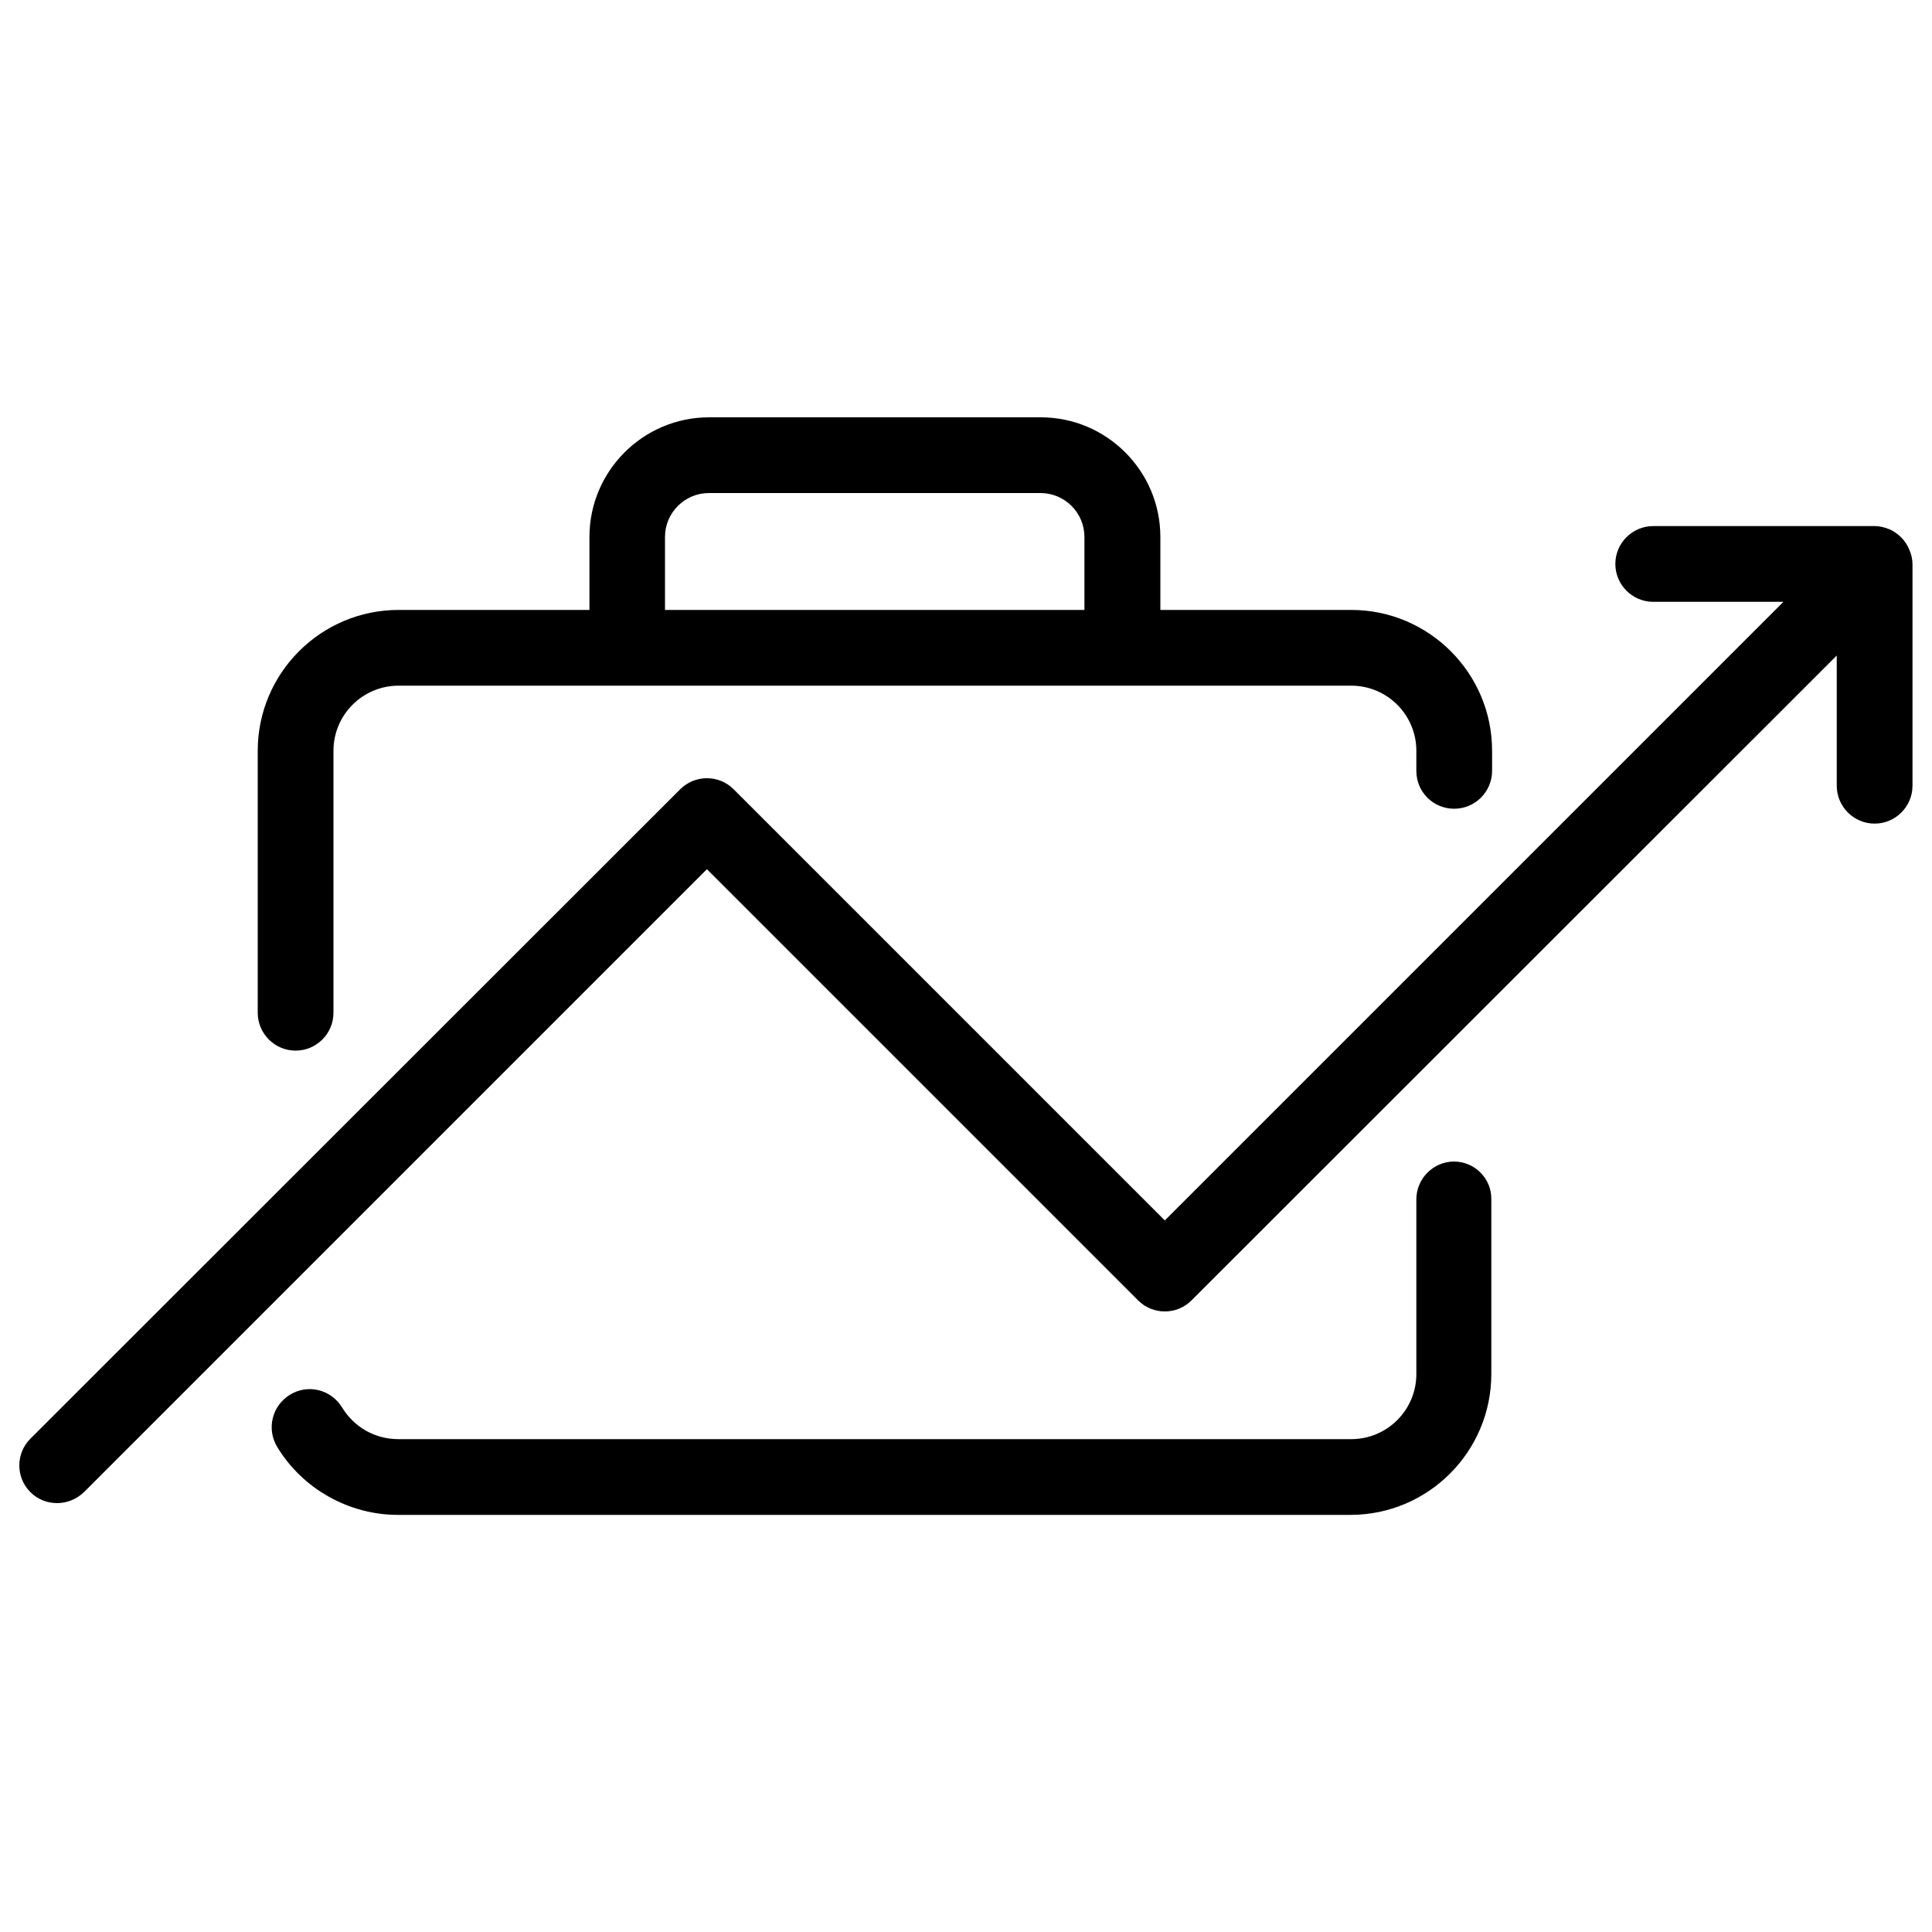
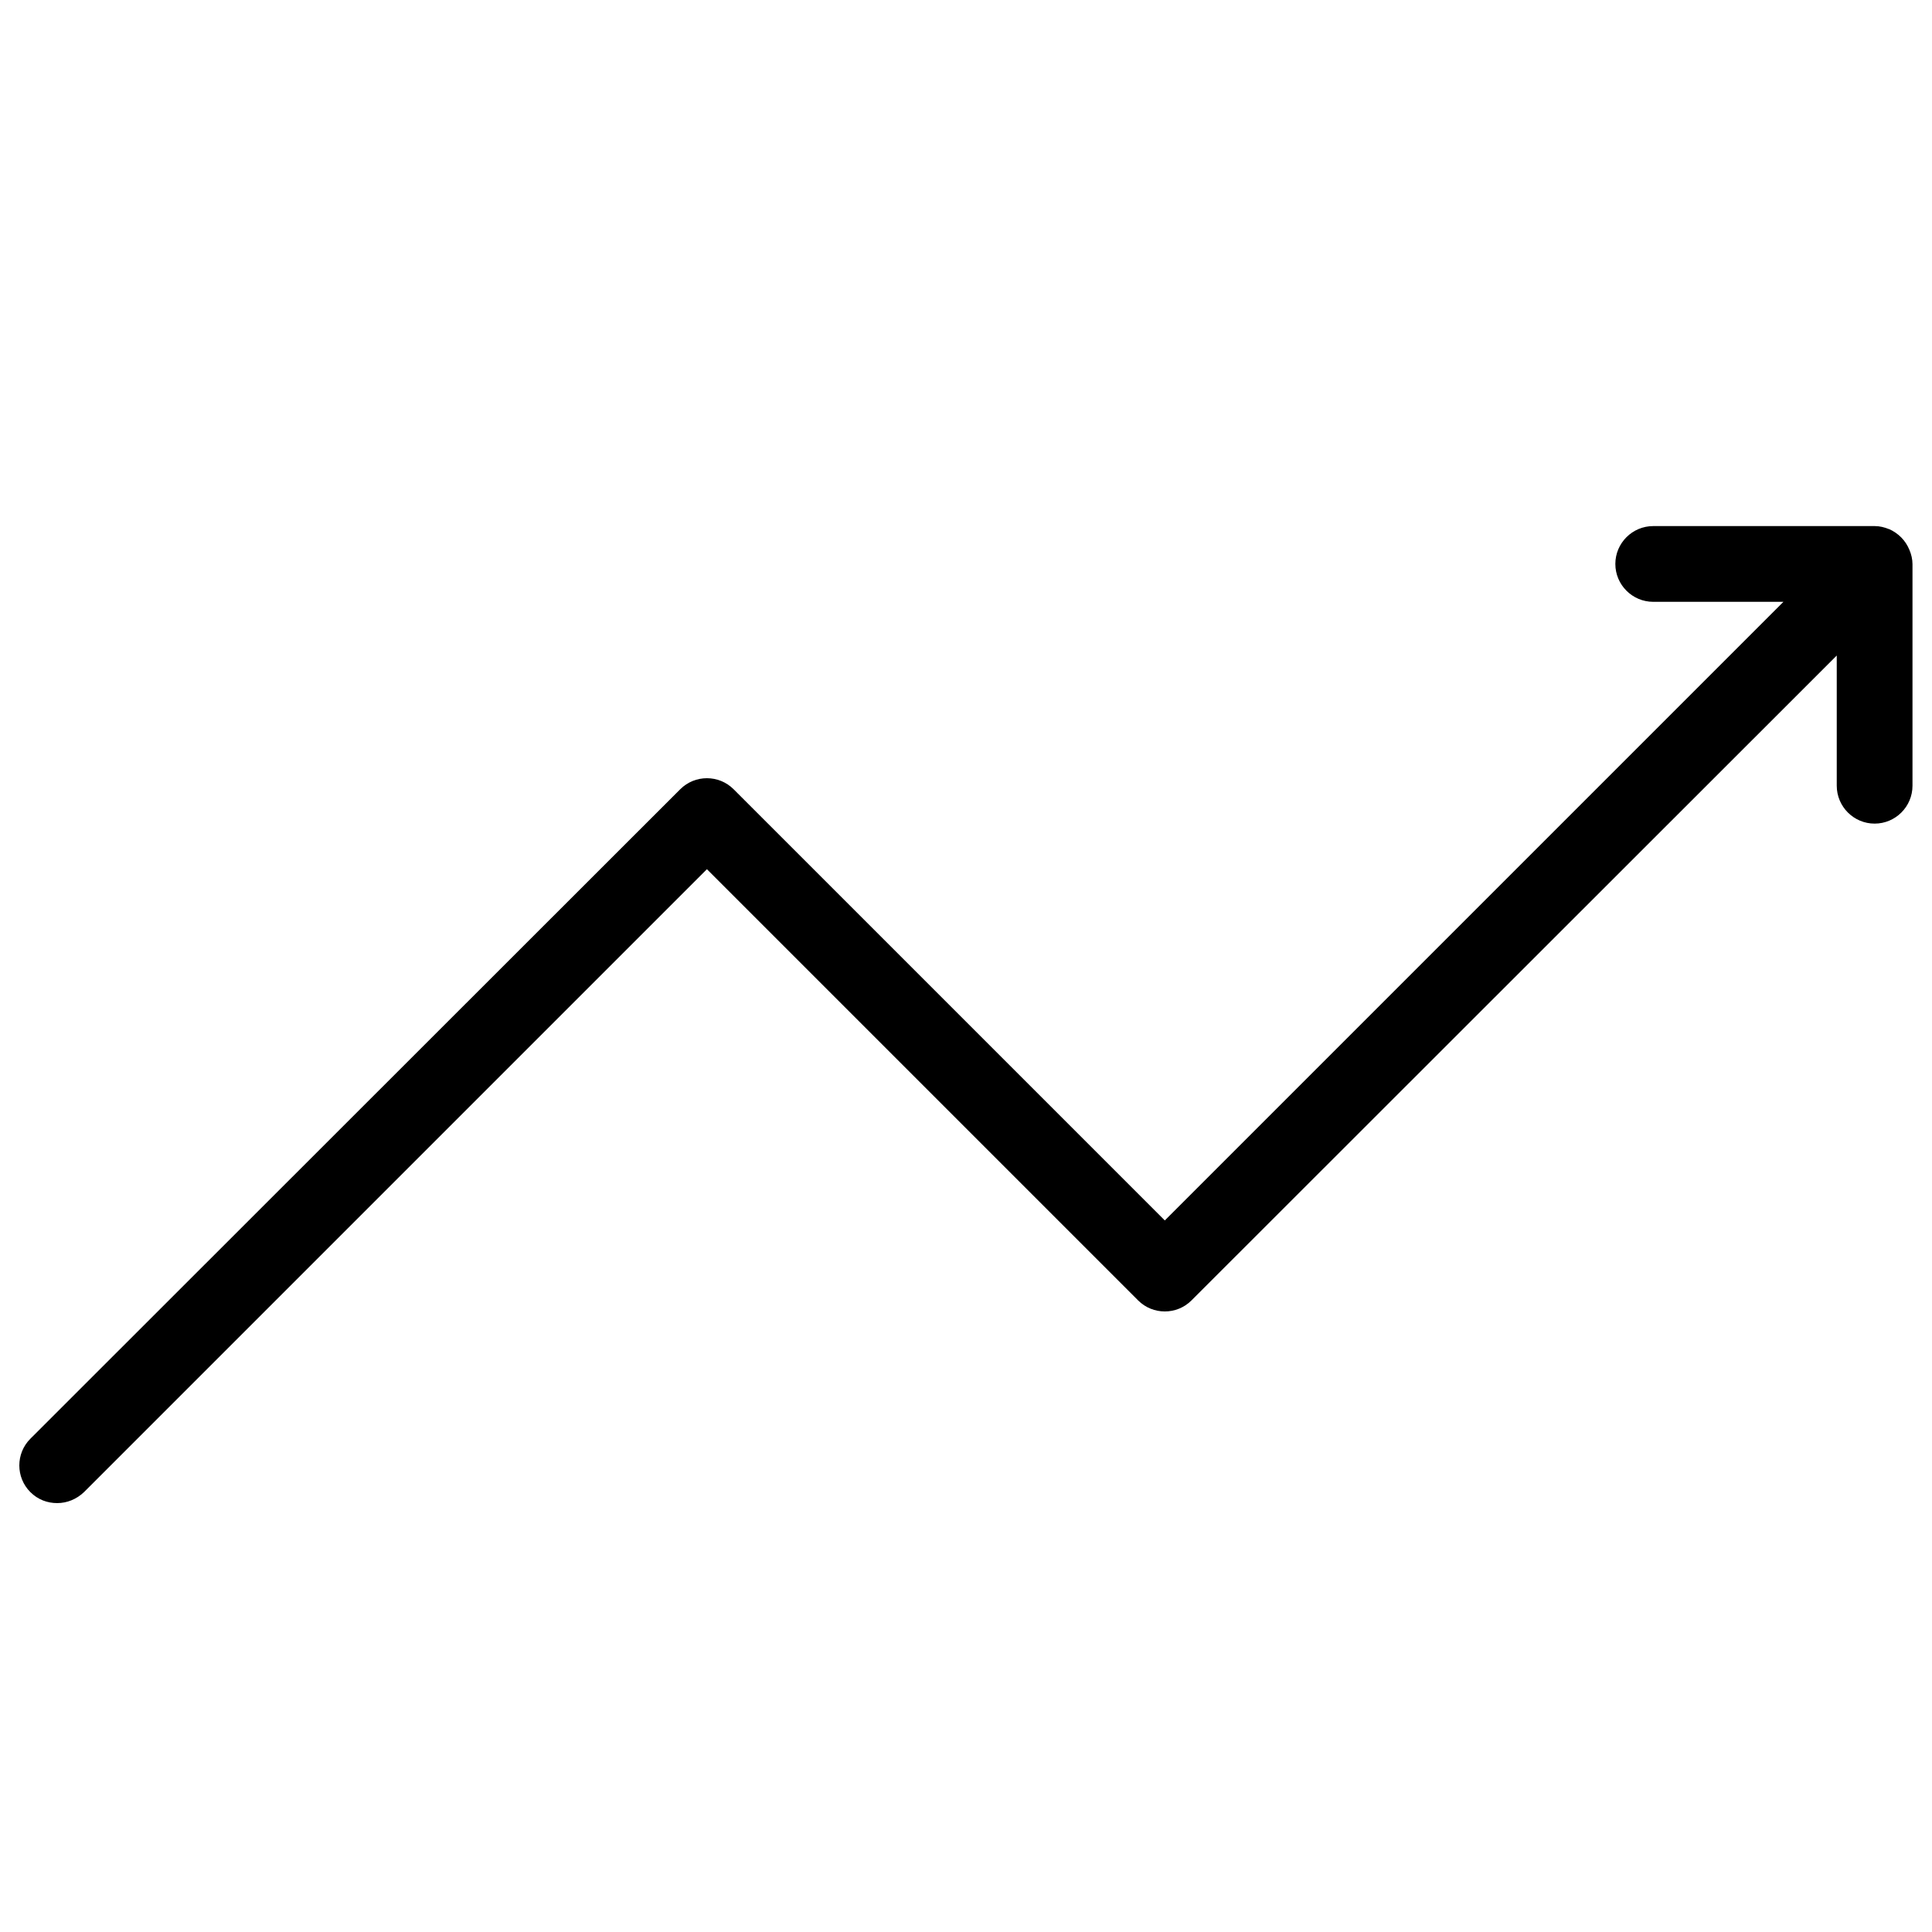
<svg xmlns="http://www.w3.org/2000/svg" id="Layer_1" viewBox="0 0 100 100">
-   <path d="M75.27,60.12c-1.08,0-1.96.88-1.96,1.96v9.04c0,1.86-1.51,3.37-3.37,3.37H20.62c-1.2,0-2.29-.61-2.92-1.65-.57-.92-1.76-1.22-2.69-.65s-1.22,1.76-.67,2.69c1.31,2.18,3.72,3.53,6.25,3.53h49.31c4.02,0,7.29-3.27,7.29-7.29v-9.04c.02-1.08-.86-1.96-1.94-1.96Z" />
-   <path d="M75.27,41.86c1.08,0,1.96-.88,1.96-1.96v-1.04c0-4.02-3.27-7.29-7.29-7.29h-9.88v-3.78c0-3.41-2.78-6.19-6.19-6.19h-17.17c-3.41,0-6.19,2.78-6.19,6.19v3.78h-9.88c-4.02,0-7.29,3.27-7.29,7.29v13.56c0,1.08.88,1.96,1.96,1.96s1.96-.88,1.96-1.96v-13.56c0-1.86,1.51-3.37,3.37-3.37h49.31c1.86,0,3.37,1.51,3.37,3.37v1.04c0,1.1.88,1.96,1.96,1.96ZM56.14,31.57h-21.72v-3.78c0-1.25,1.02-2.27,2.27-2.27h17.17c1.25,0,2.27,1.02,2.27,2.27v3.78Z" />
  <path d="M97.78,27.39c-.24-.1-.49-.16-.74-.16h-11.47c-1.08,0-1.96.88-1.96,1.96s.88,1.96,1.96,1.96h6.74l-32.02,32.02-22.32-22.32c-.76-.76-2-.76-2.76,0L1.57,74.47c-.76.76-.76,2,0,2.76.39.39.88.57,1.39.57s1-.2,1.39-.57l32.24-32.24,22.32,22.32c.76.76,2,.76,2.76,0l33.4-33.38v6.74c0,1.08.88,1.96,1.96,1.96s1.96-.88,1.96-1.96v-11.47c0-.25-.06-.51-.16-.74-.2-.49-.57-.86-1.06-1.08Z" />
</svg>